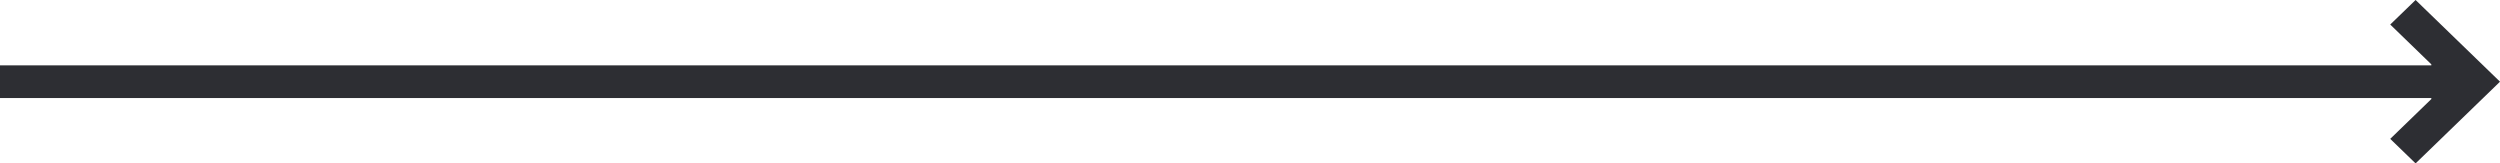
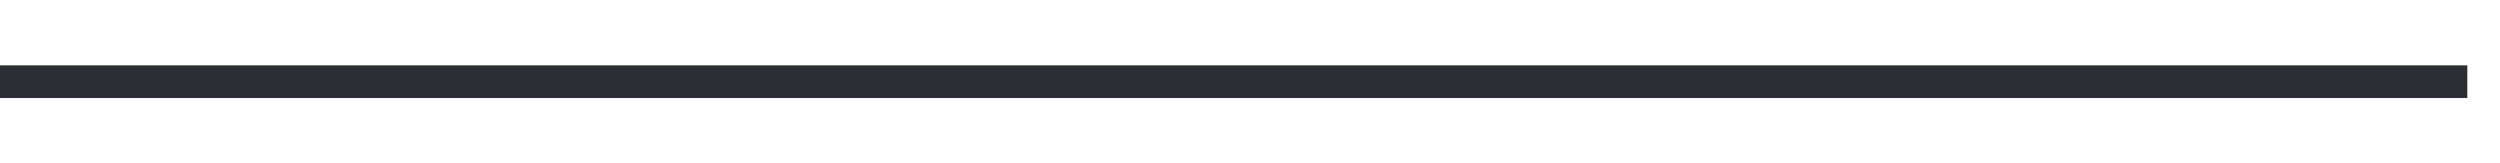
<svg xmlns="http://www.w3.org/2000/svg" width="153px" height="10px" viewBox="0 0 153 10" version="1.1">
  <title>Arrow</title>
  <g id="Symbols" stroke="none" stroke-width="1" fill="none" fill-rule="evenodd">
    <g id="Btn_arrow" transform="translate(-25, -35)" fill="#2D2E33">
      <g id="Arrow" transform="translate(25, 35)">
-         <polygon id="Path" fill-rule="nonzero" transform="translate(149.641, 5) rotate(-270) translate(-149.641, -5) " points="154.641 6.807 149.641 1.641 144.641 6.807 146.143 8.359 148.579 5.843 150.703 5.843 153.139 8.359" />
        <rect id="Rectangle" x="0" y="4" width="151" height="2" />
      </g>
    </g>
  </g>
</svg>